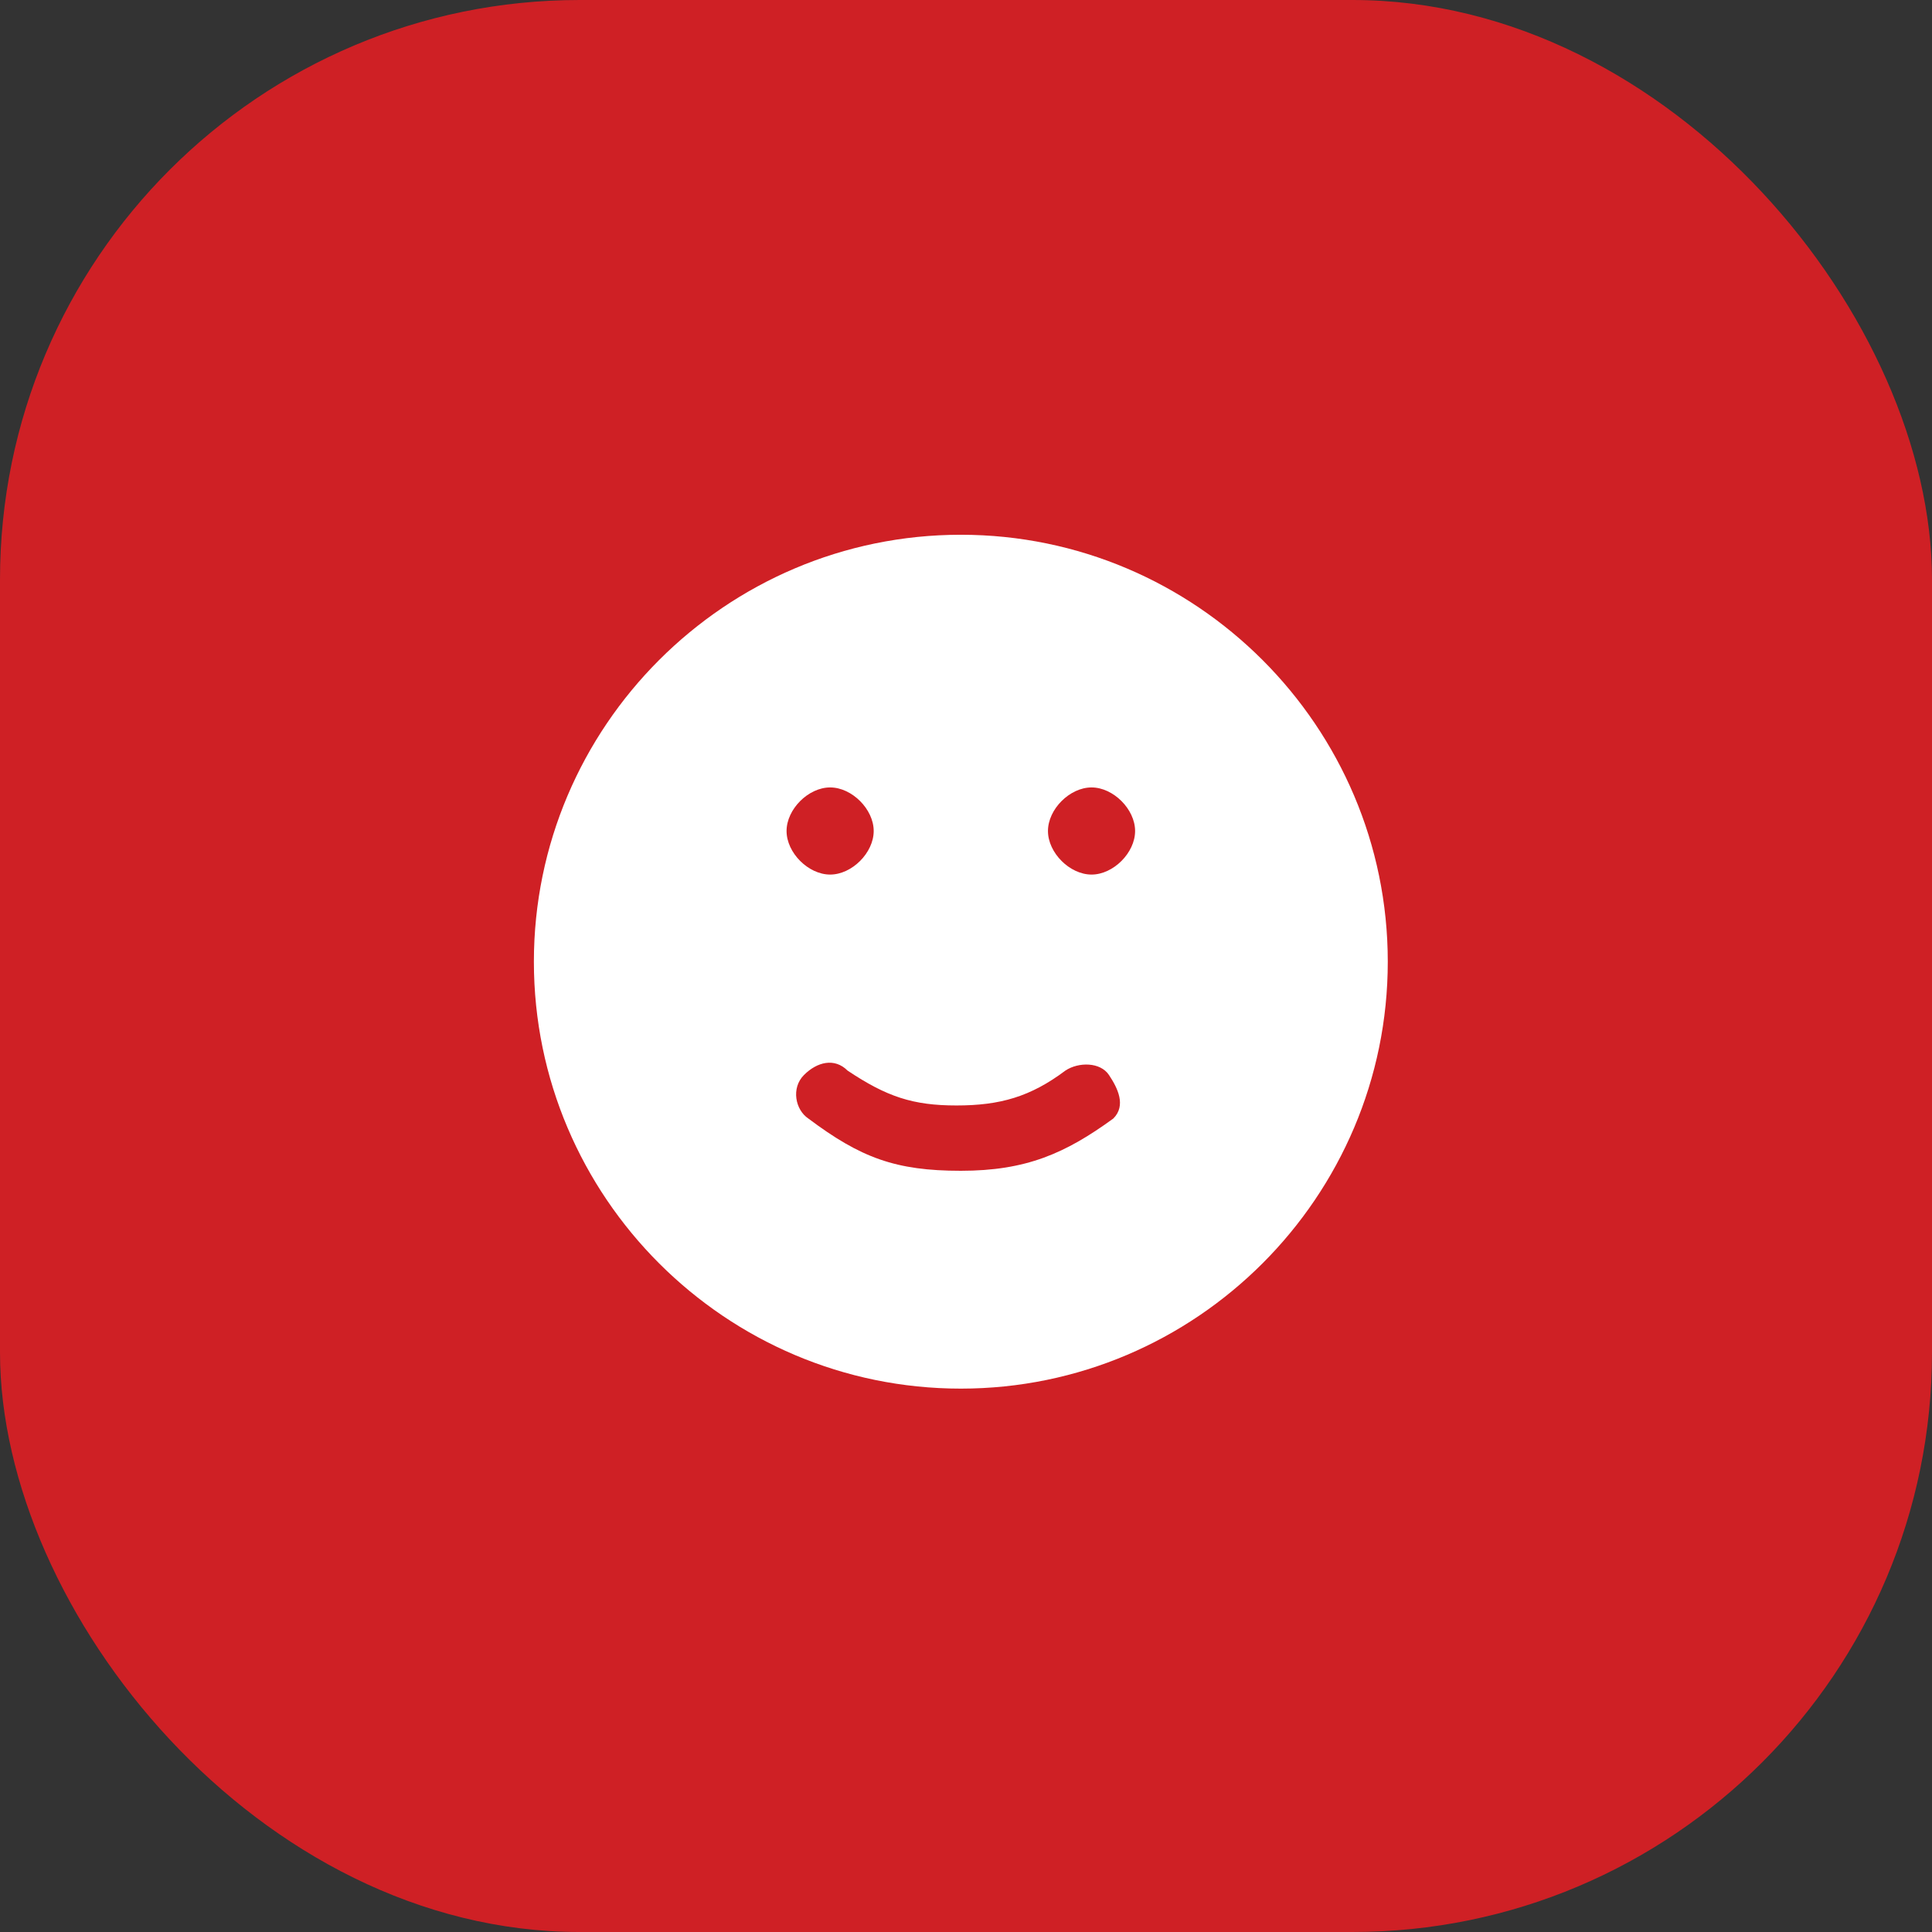
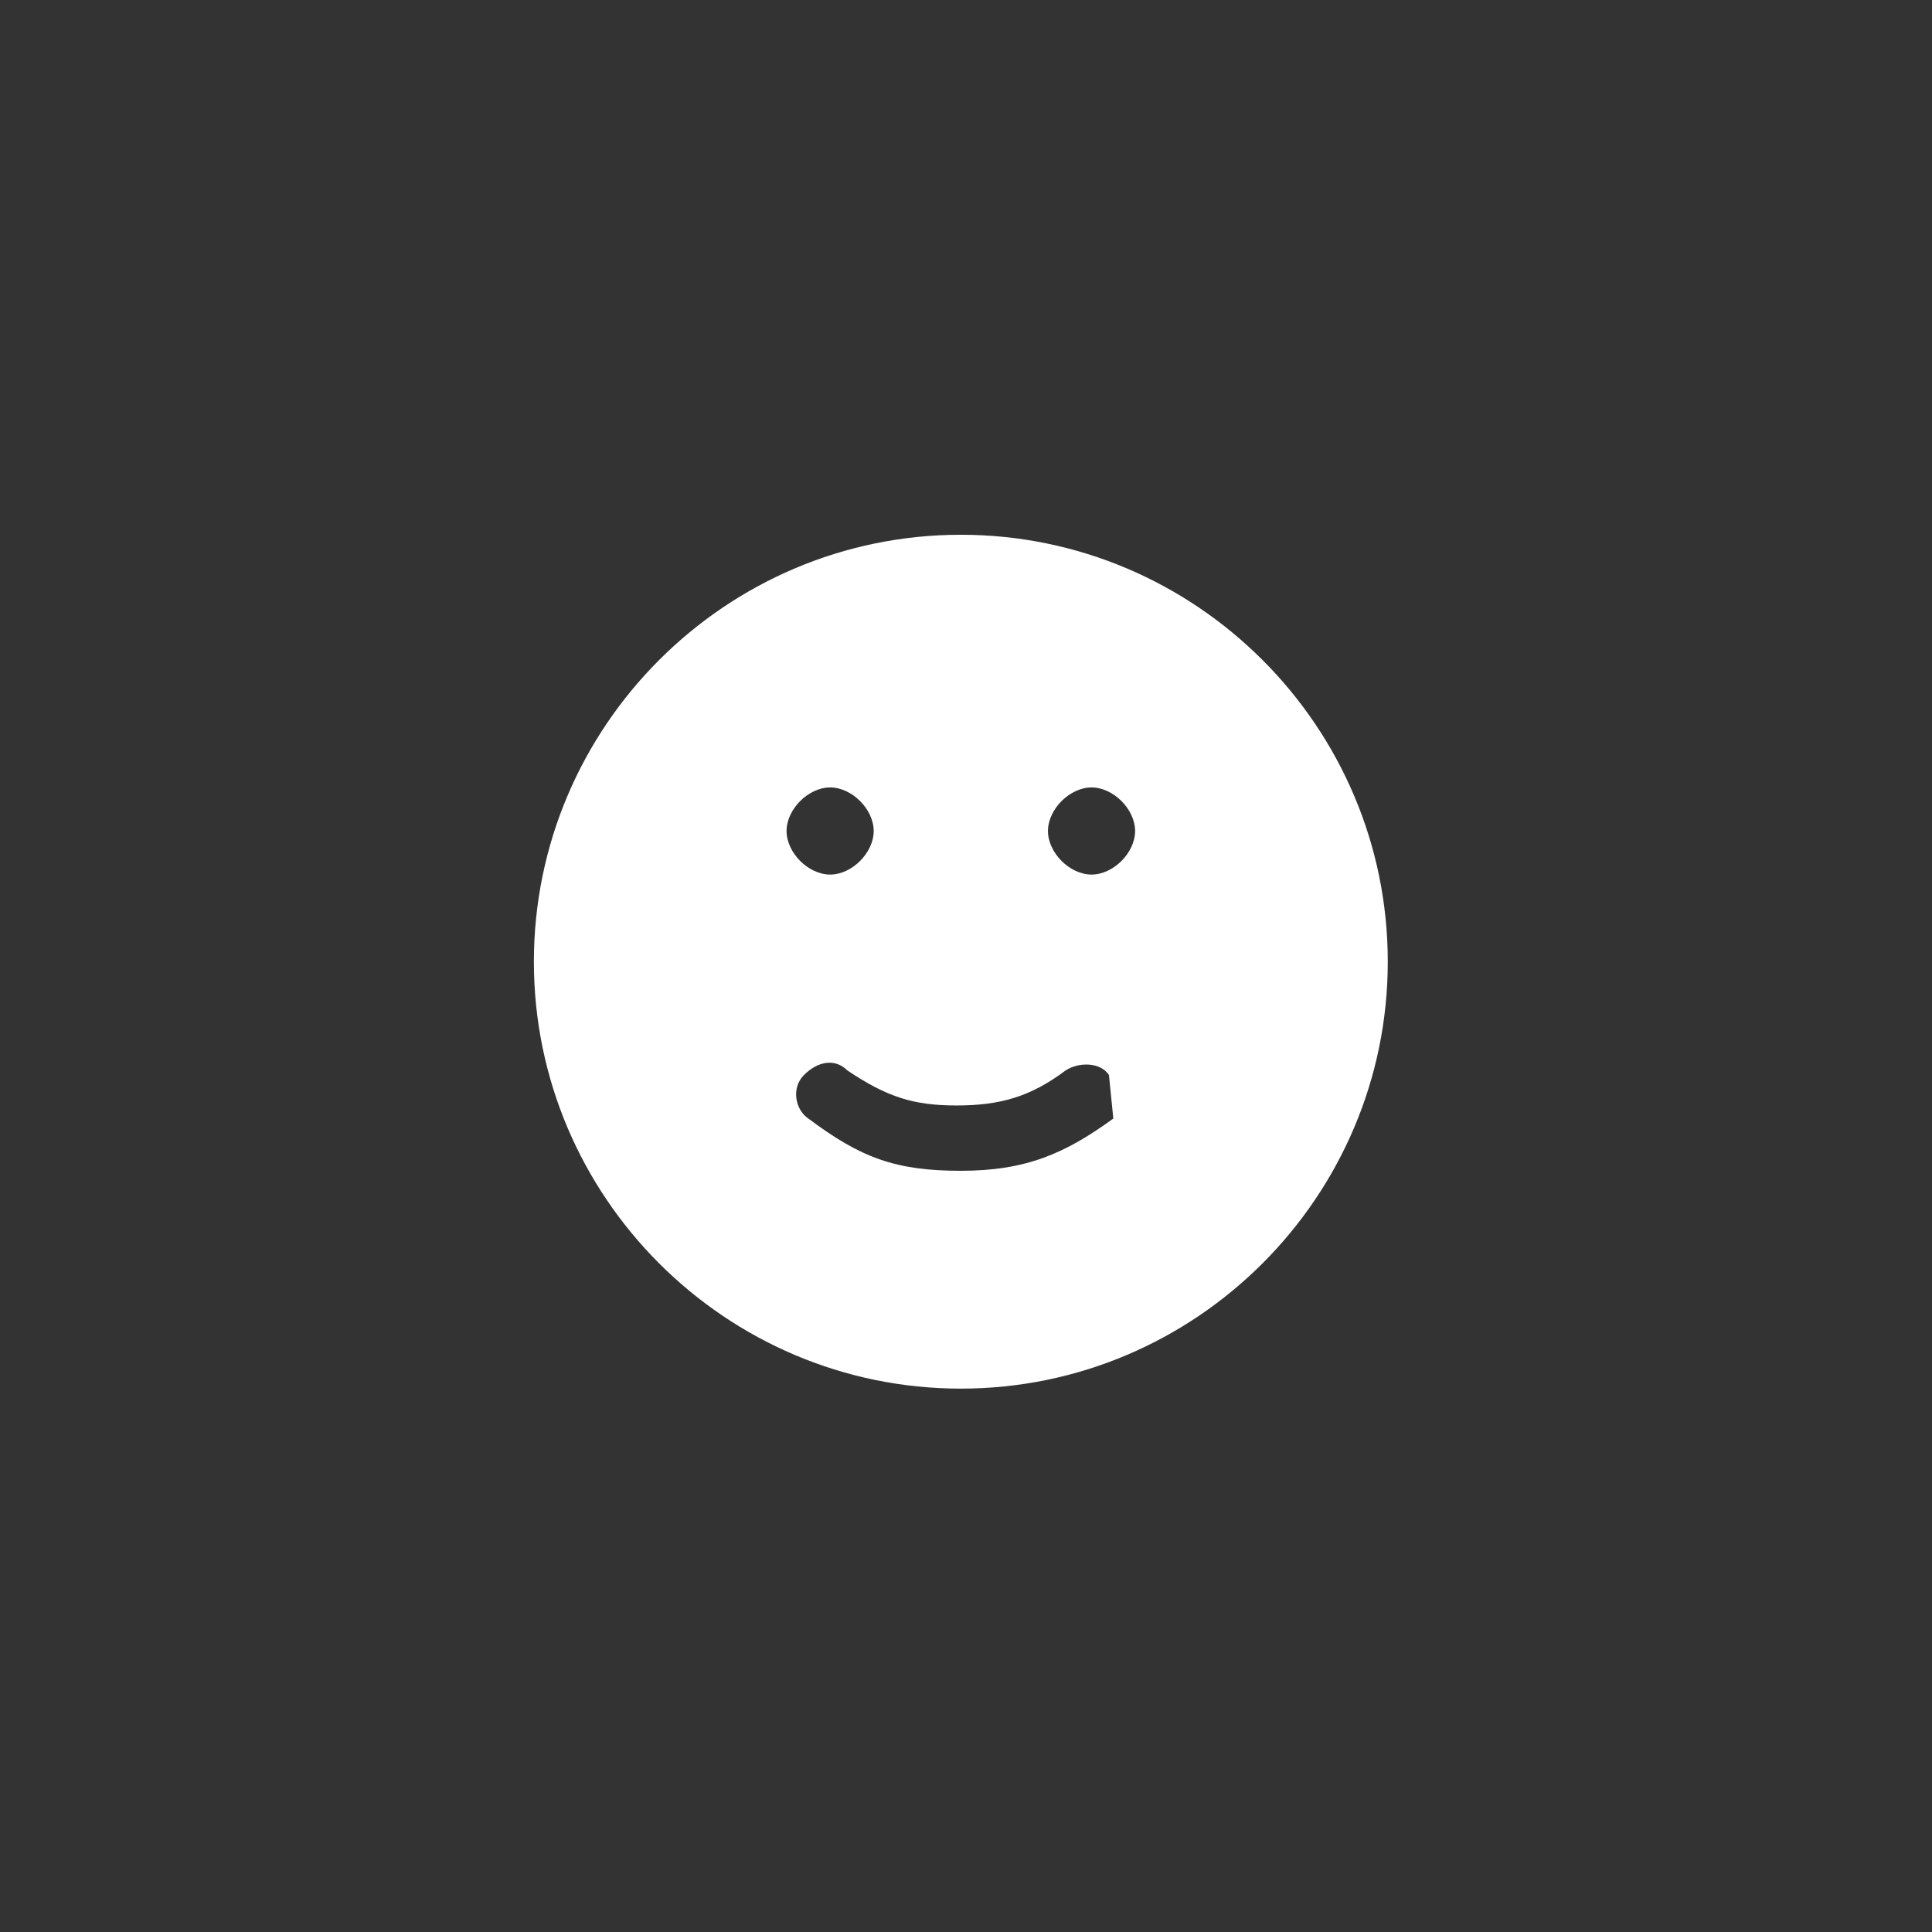
<svg xmlns="http://www.w3.org/2000/svg" width="80" height="80" viewBox="0 0 80 80" fill="none">
  <rect x="0" y="0" width="80" height="80" fill="#333333" stroke="none" />
-   <rect width="80" height="80" rx="24" fill="#CF2025" />
-   <path d="M39.786 22.143C30.045 22.143 22.107 30.08 22.107 39.822C22.107 49.563 30.045 57.5 39.786 57.5C49.527 57.5 57.465 49.563 57.465 39.822C57.465 30.08 49.527 22.143 39.786 22.143ZM34.374 32.606C35.276 32.606 36.178 33.508 36.178 34.41C36.178 35.312 35.276 36.214 34.374 36.214C33.472 36.214 32.57 35.312 32.57 34.41C32.57 33.508 33.472 32.606 34.374 32.606ZM46.1 46.316C44.115 47.759 42.492 48.48 39.786 48.48C37.08 48.48 35.637 47.939 33.472 46.316C32.931 45.955 32.751 45.053 33.292 44.512C33.833 43.971 34.555 43.79 35.096 44.331C36.719 45.414 37.802 45.775 39.606 45.775C41.41 45.775 42.672 45.414 44.115 44.331C44.657 43.971 45.559 43.971 45.919 44.512C46.28 45.053 46.641 45.775 46.1 46.316ZM45.198 36.214C44.296 36.214 43.394 35.312 43.394 34.41C43.394 33.508 44.296 32.606 45.198 32.606C46.1 32.606 47.002 33.508 47.002 34.41C47.002 35.312 46.1 36.214 45.198 36.214Z" fill="white" />
+   <path d="M39.786 22.143C30.045 22.143 22.107 30.08 22.107 39.822C22.107 49.563 30.045 57.5 39.786 57.5C49.527 57.5 57.465 49.563 57.465 39.822C57.465 30.08 49.527 22.143 39.786 22.143ZM34.374 32.606C35.276 32.606 36.178 33.508 36.178 34.41C36.178 35.312 35.276 36.214 34.374 36.214C33.472 36.214 32.57 35.312 32.57 34.41C32.57 33.508 33.472 32.606 34.374 32.606ZM46.1 46.316C44.115 47.759 42.492 48.48 39.786 48.48C37.08 48.48 35.637 47.939 33.472 46.316C32.931 45.955 32.751 45.053 33.292 44.512C33.833 43.971 34.555 43.79 35.096 44.331C36.719 45.414 37.802 45.775 39.606 45.775C41.41 45.775 42.672 45.414 44.115 44.331C44.657 43.971 45.559 43.971 45.919 44.512ZM45.198 36.214C44.296 36.214 43.394 35.312 43.394 34.41C43.394 33.508 44.296 32.606 45.198 32.606C46.1 32.606 47.002 33.508 47.002 34.41C47.002 35.312 46.1 36.214 45.198 36.214Z" fill="white" />
</svg>